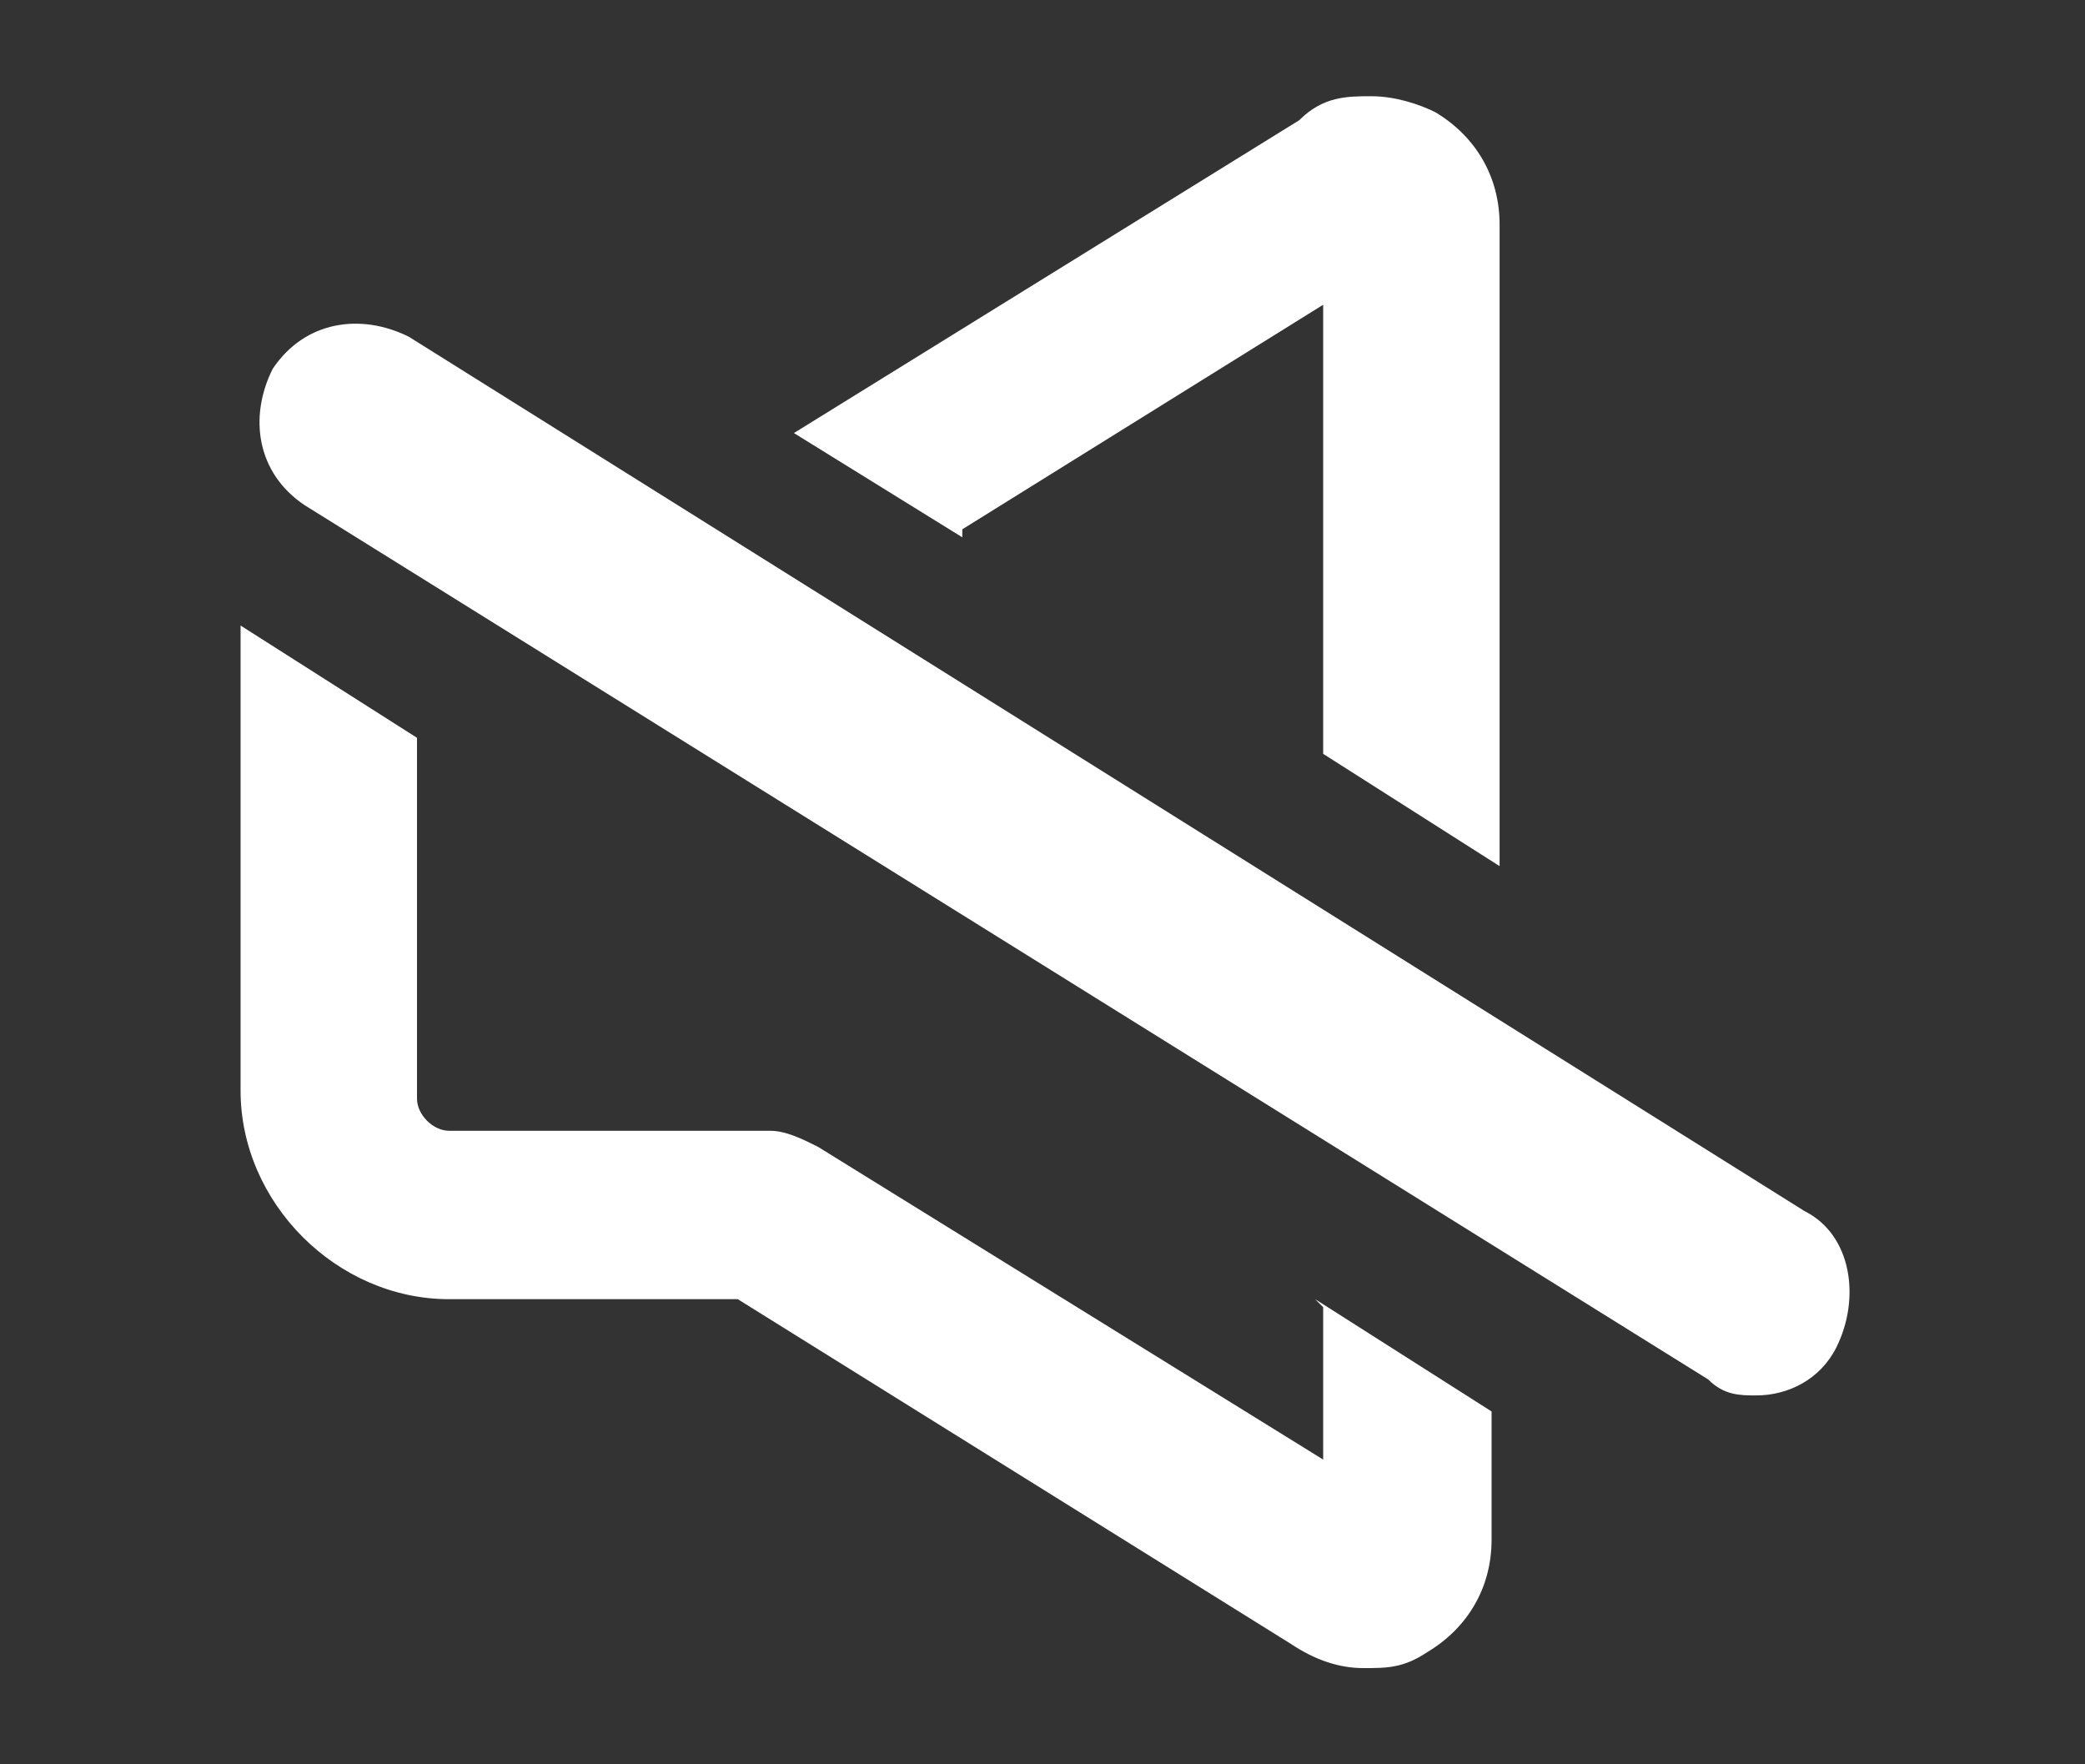
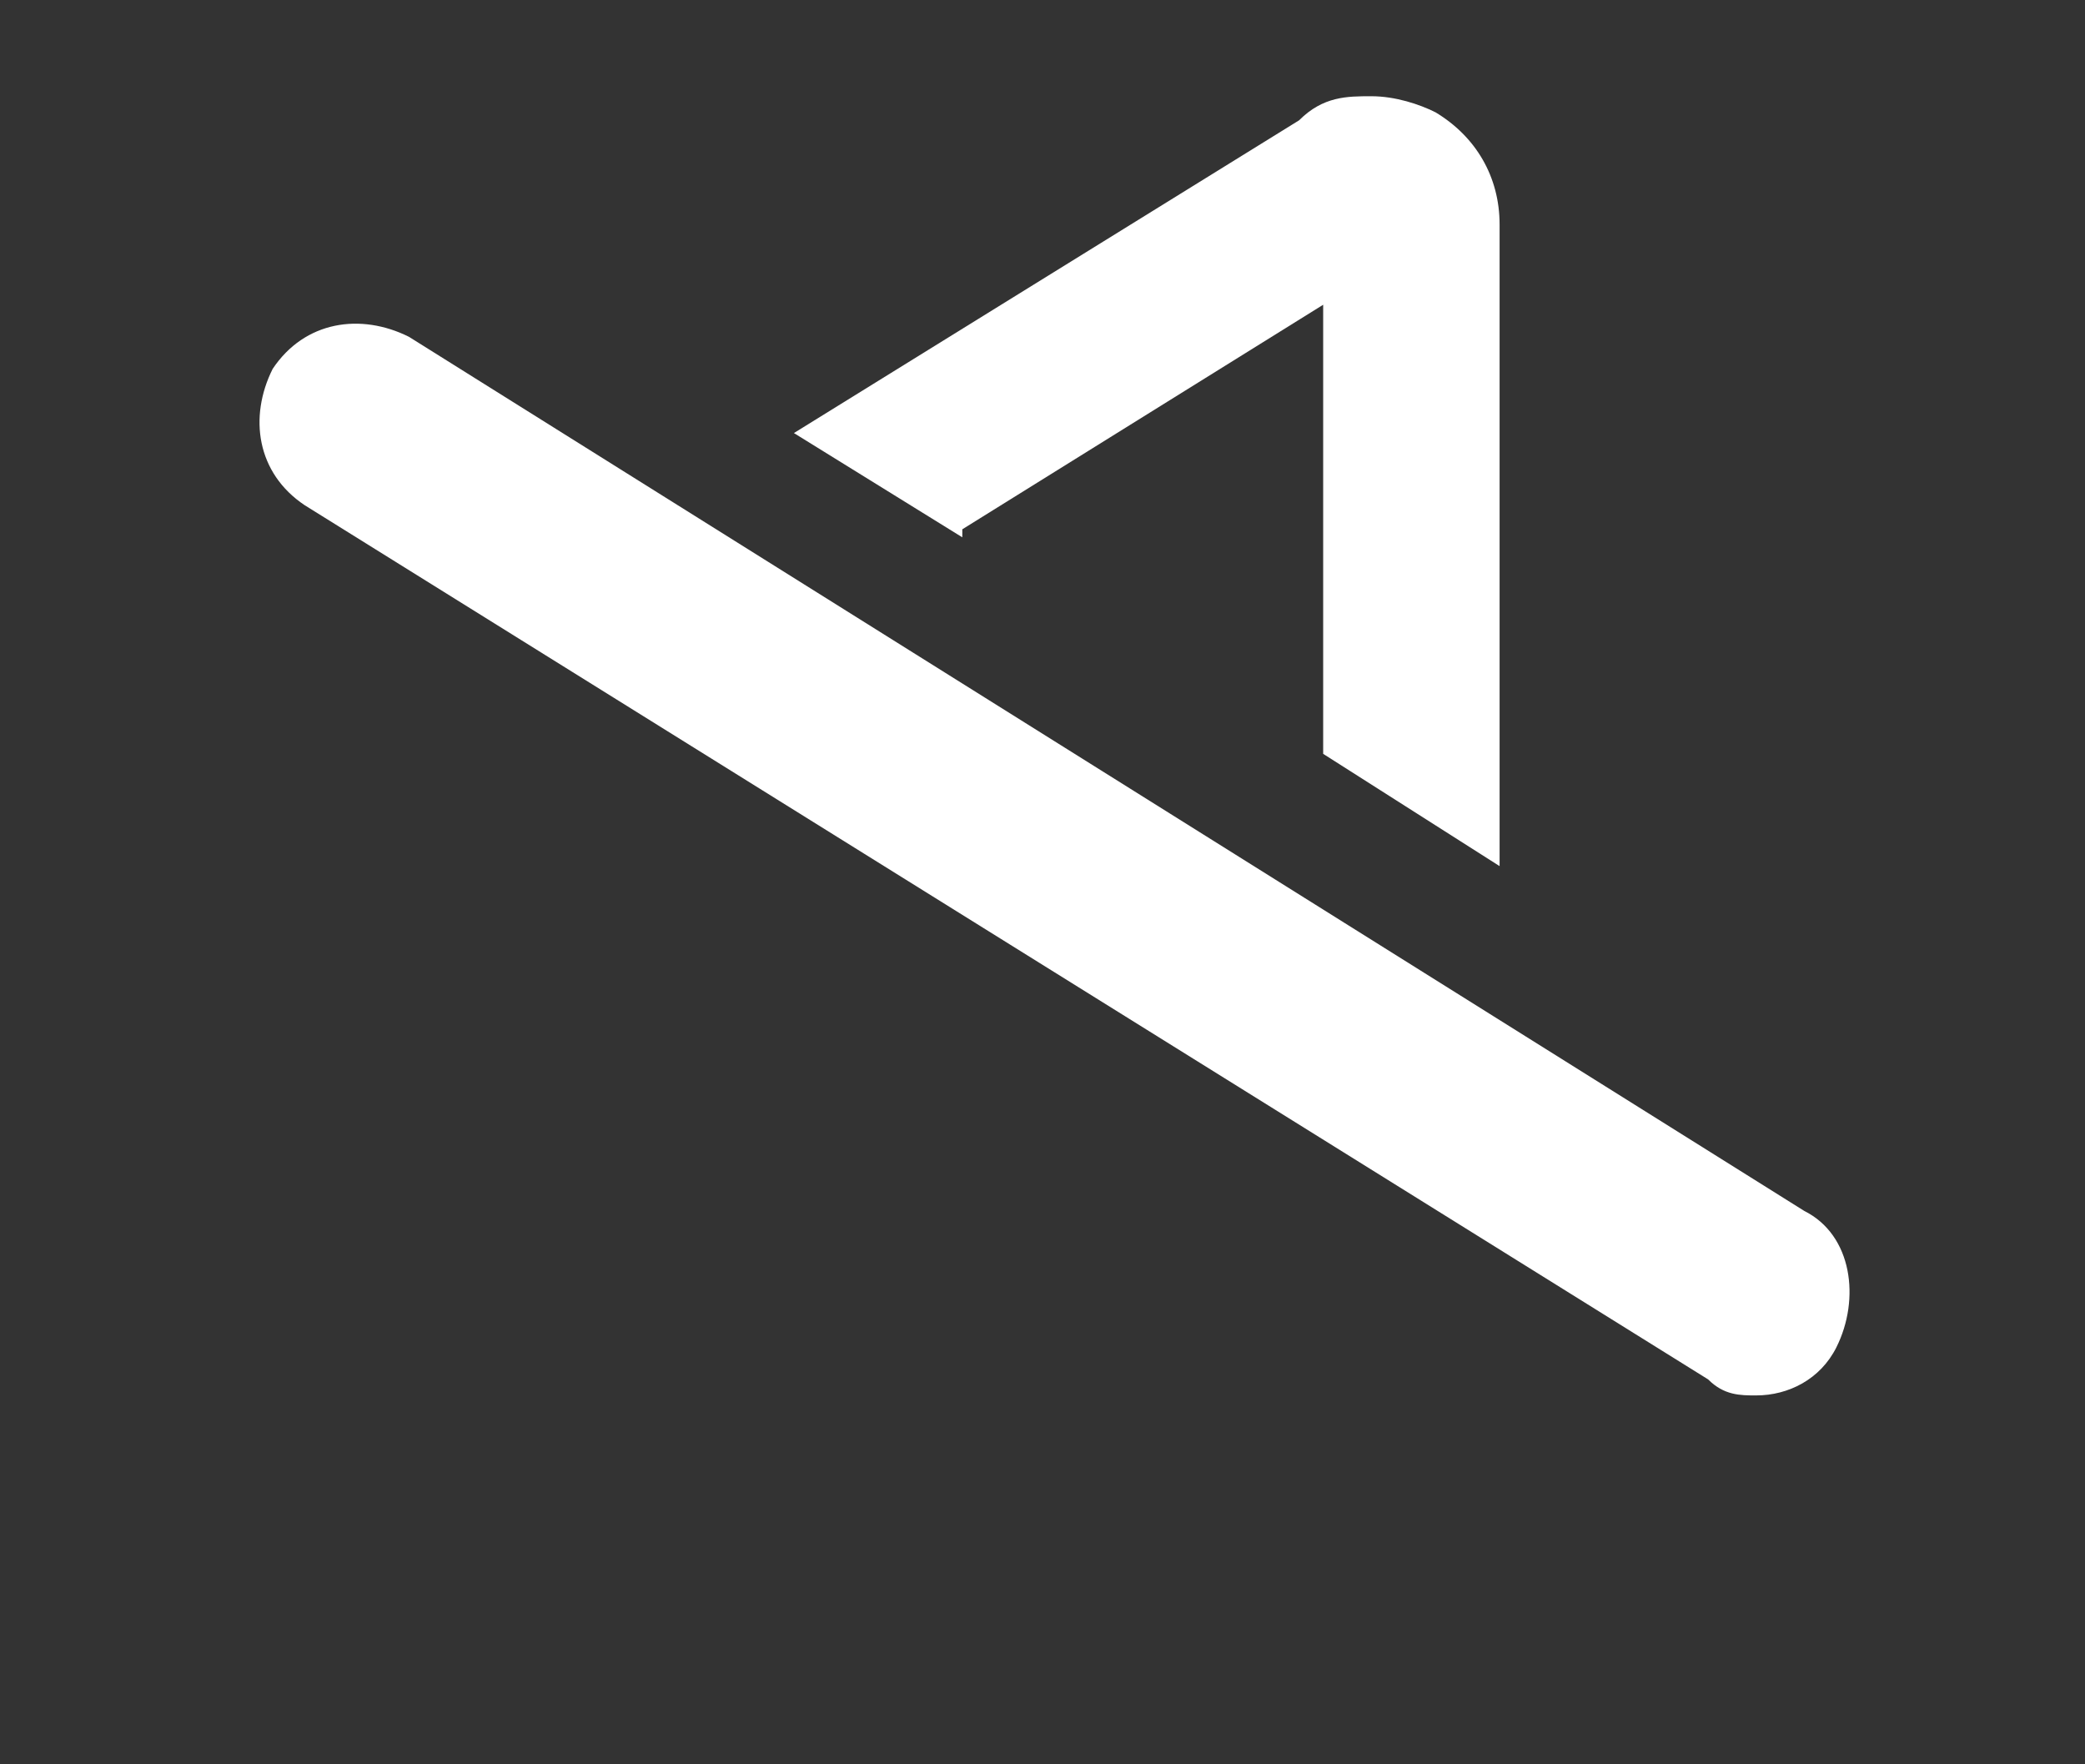
<svg xmlns="http://www.w3.org/2000/svg" id="_レイヤー_1" data-name="レイヤー_1" version="1.1" viewBox="0 0 26 22">
  <rect x="0" y="0" width="26" height="22" fill="#333333" stroke="none" />
  <defs>
    <style>
      .st0 {
        fill: #fff;
      }
    </style>
  </defs>
  <g>
    <path class="st0" d="M12,6.6l4.5-2.8v5.6l2.2,1.4V2.8c0-.6-.3-1.1-.8-1.4-.2-.1-.5-.2-.8-.2s-.6,0-.9.3l-6.3,3.9,2.1,1.3Z" />
-     <path class="st0" d="M16.5,16.3v1.9l-6.3-3.9c-.2-.1-.4-.2-.6-.2h-4c-.2,0-.4-.2-.4-.4v-4.5l-2.2-1.4c0,0,0,.2,0,.3v5.5c0,1.4,1.2,2.6,2.6,2.6h3.6l6.9,4.3c.3.2.6.3.9.3s.5,0,.8-.2c.5-.3.8-.8.8-1.4v-1.6l-2.2-1.4Z" />
  </g>
  <path class="st0" d="M21.9,17.4c-.2,0-.4,0-.6-.2L3.8,6.3c-.6-.4-.7-1.1-.4-1.7.4-.6,1.1-.7,1.7-.4l17.4,10.9c.6.3.7,1.1.4,1.7-.2.4-.6.6-1,.6Z" />
</svg>